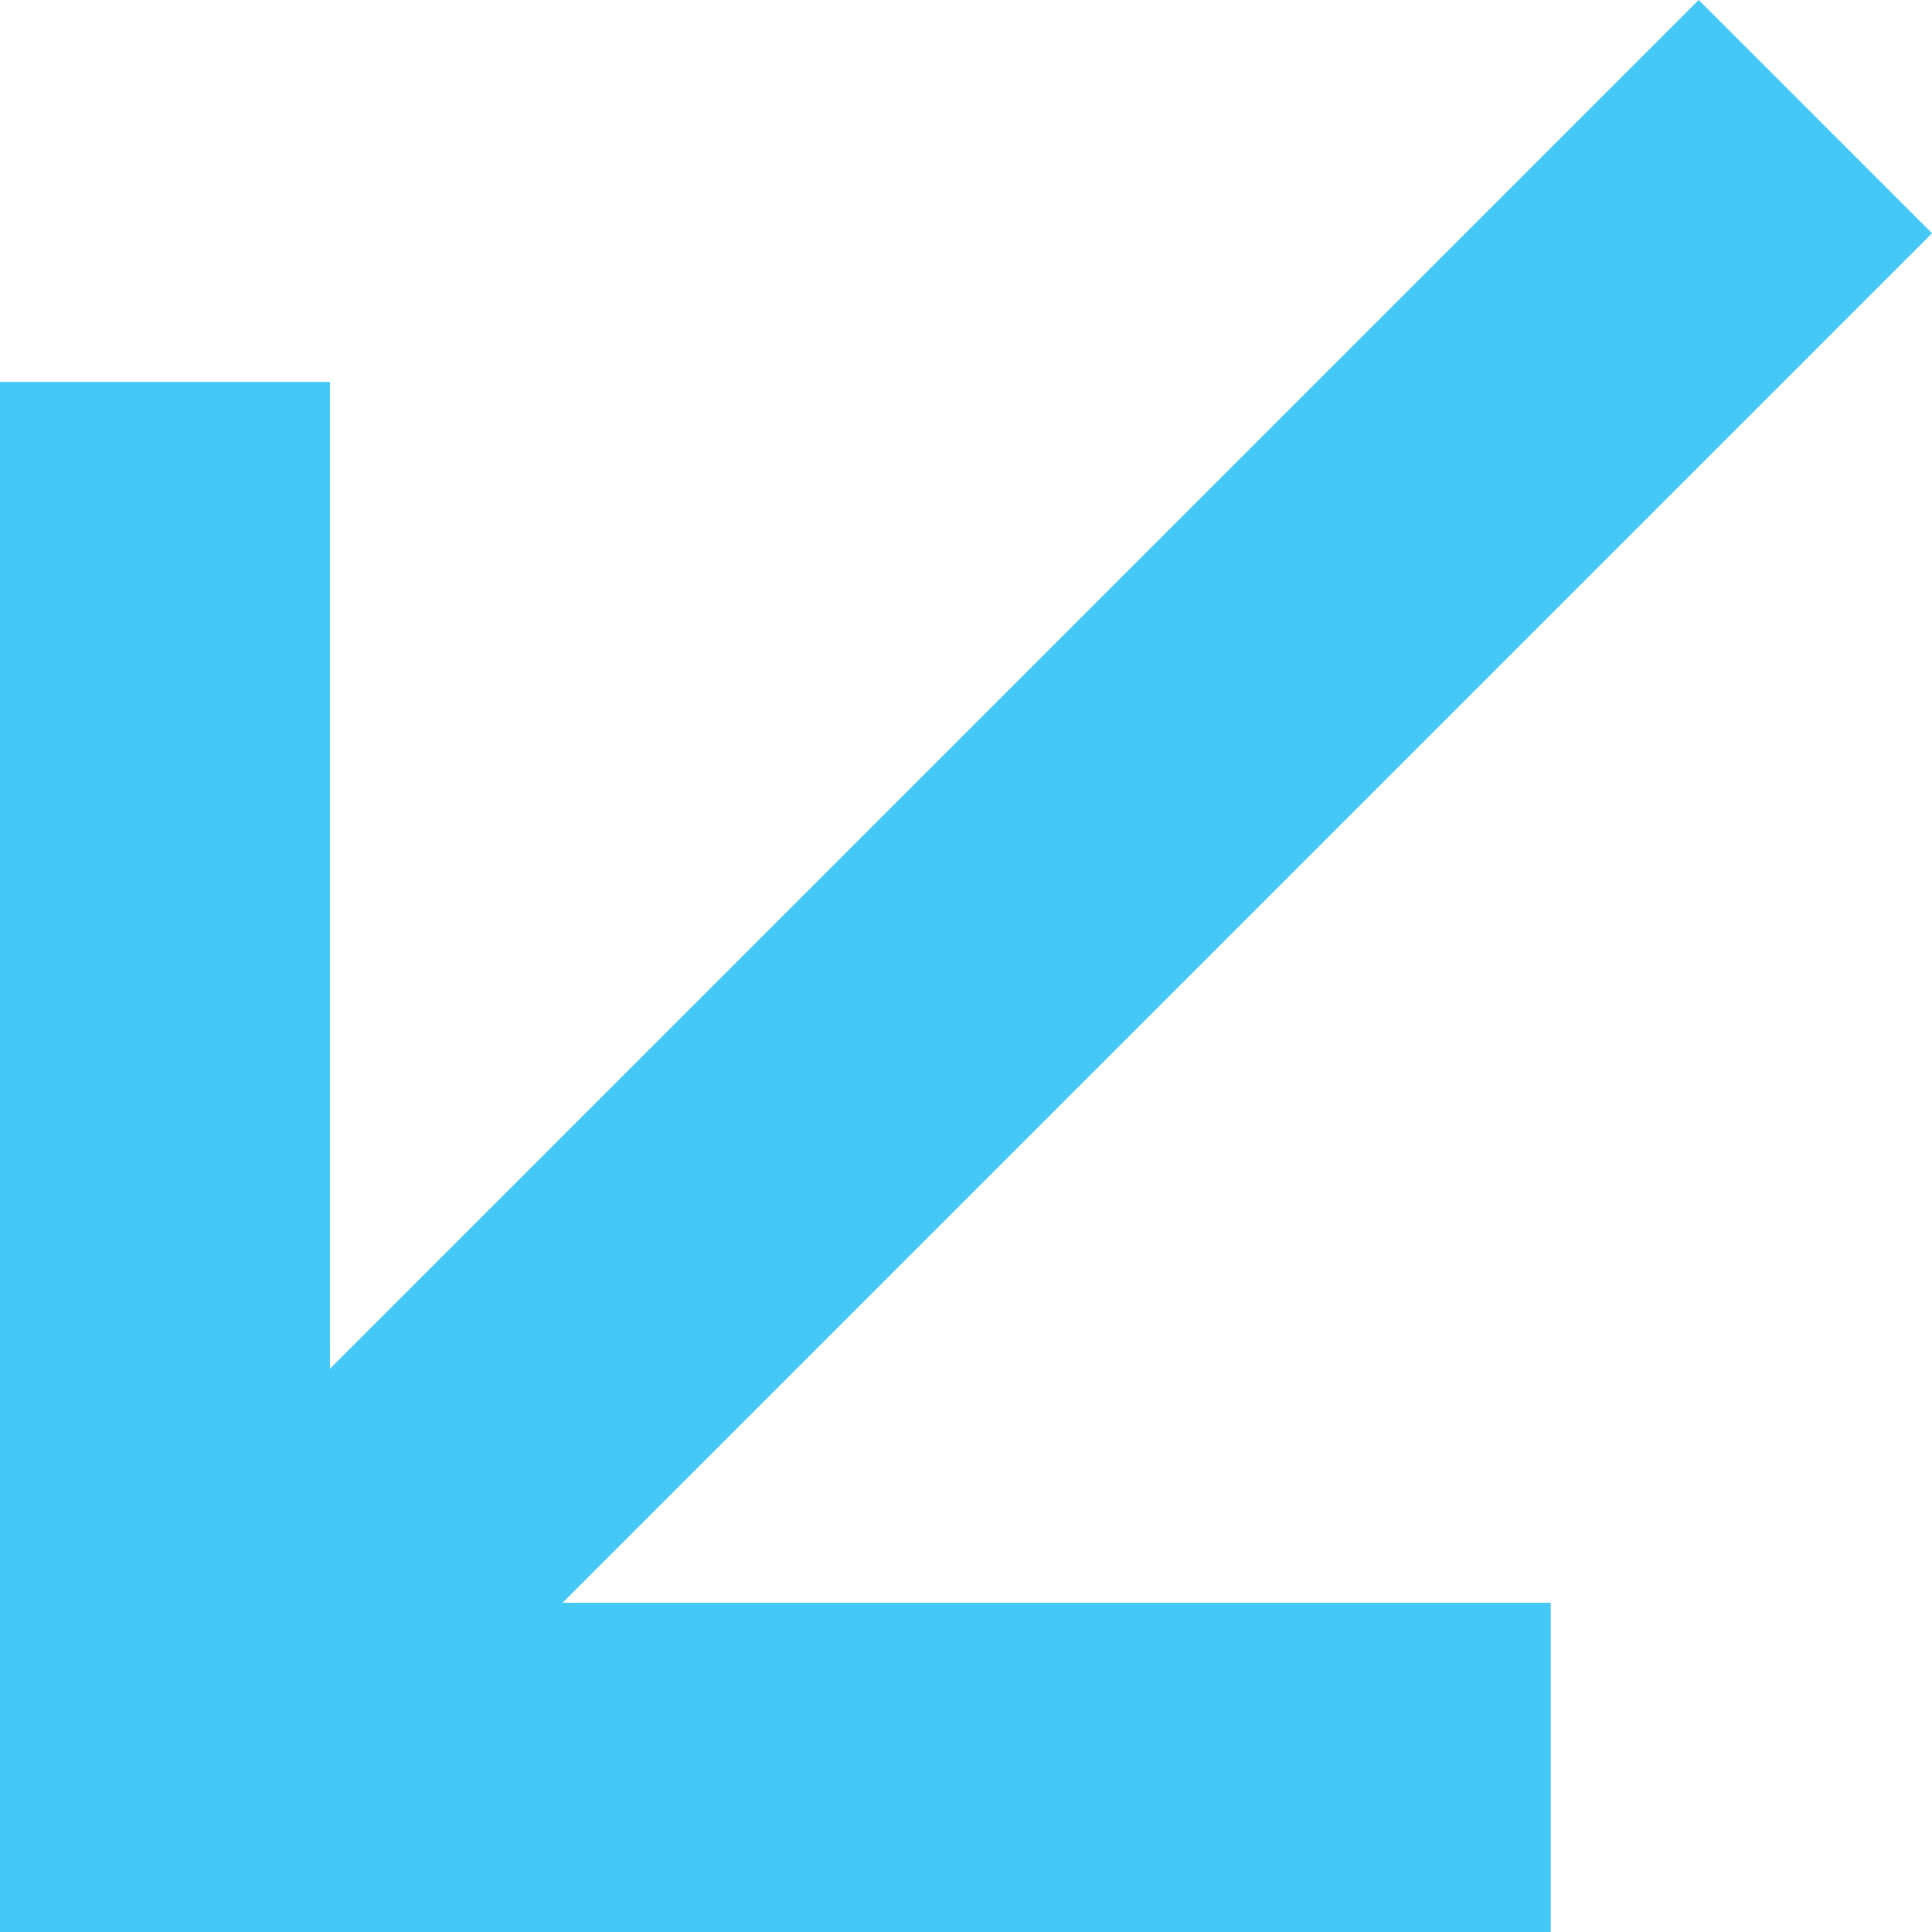
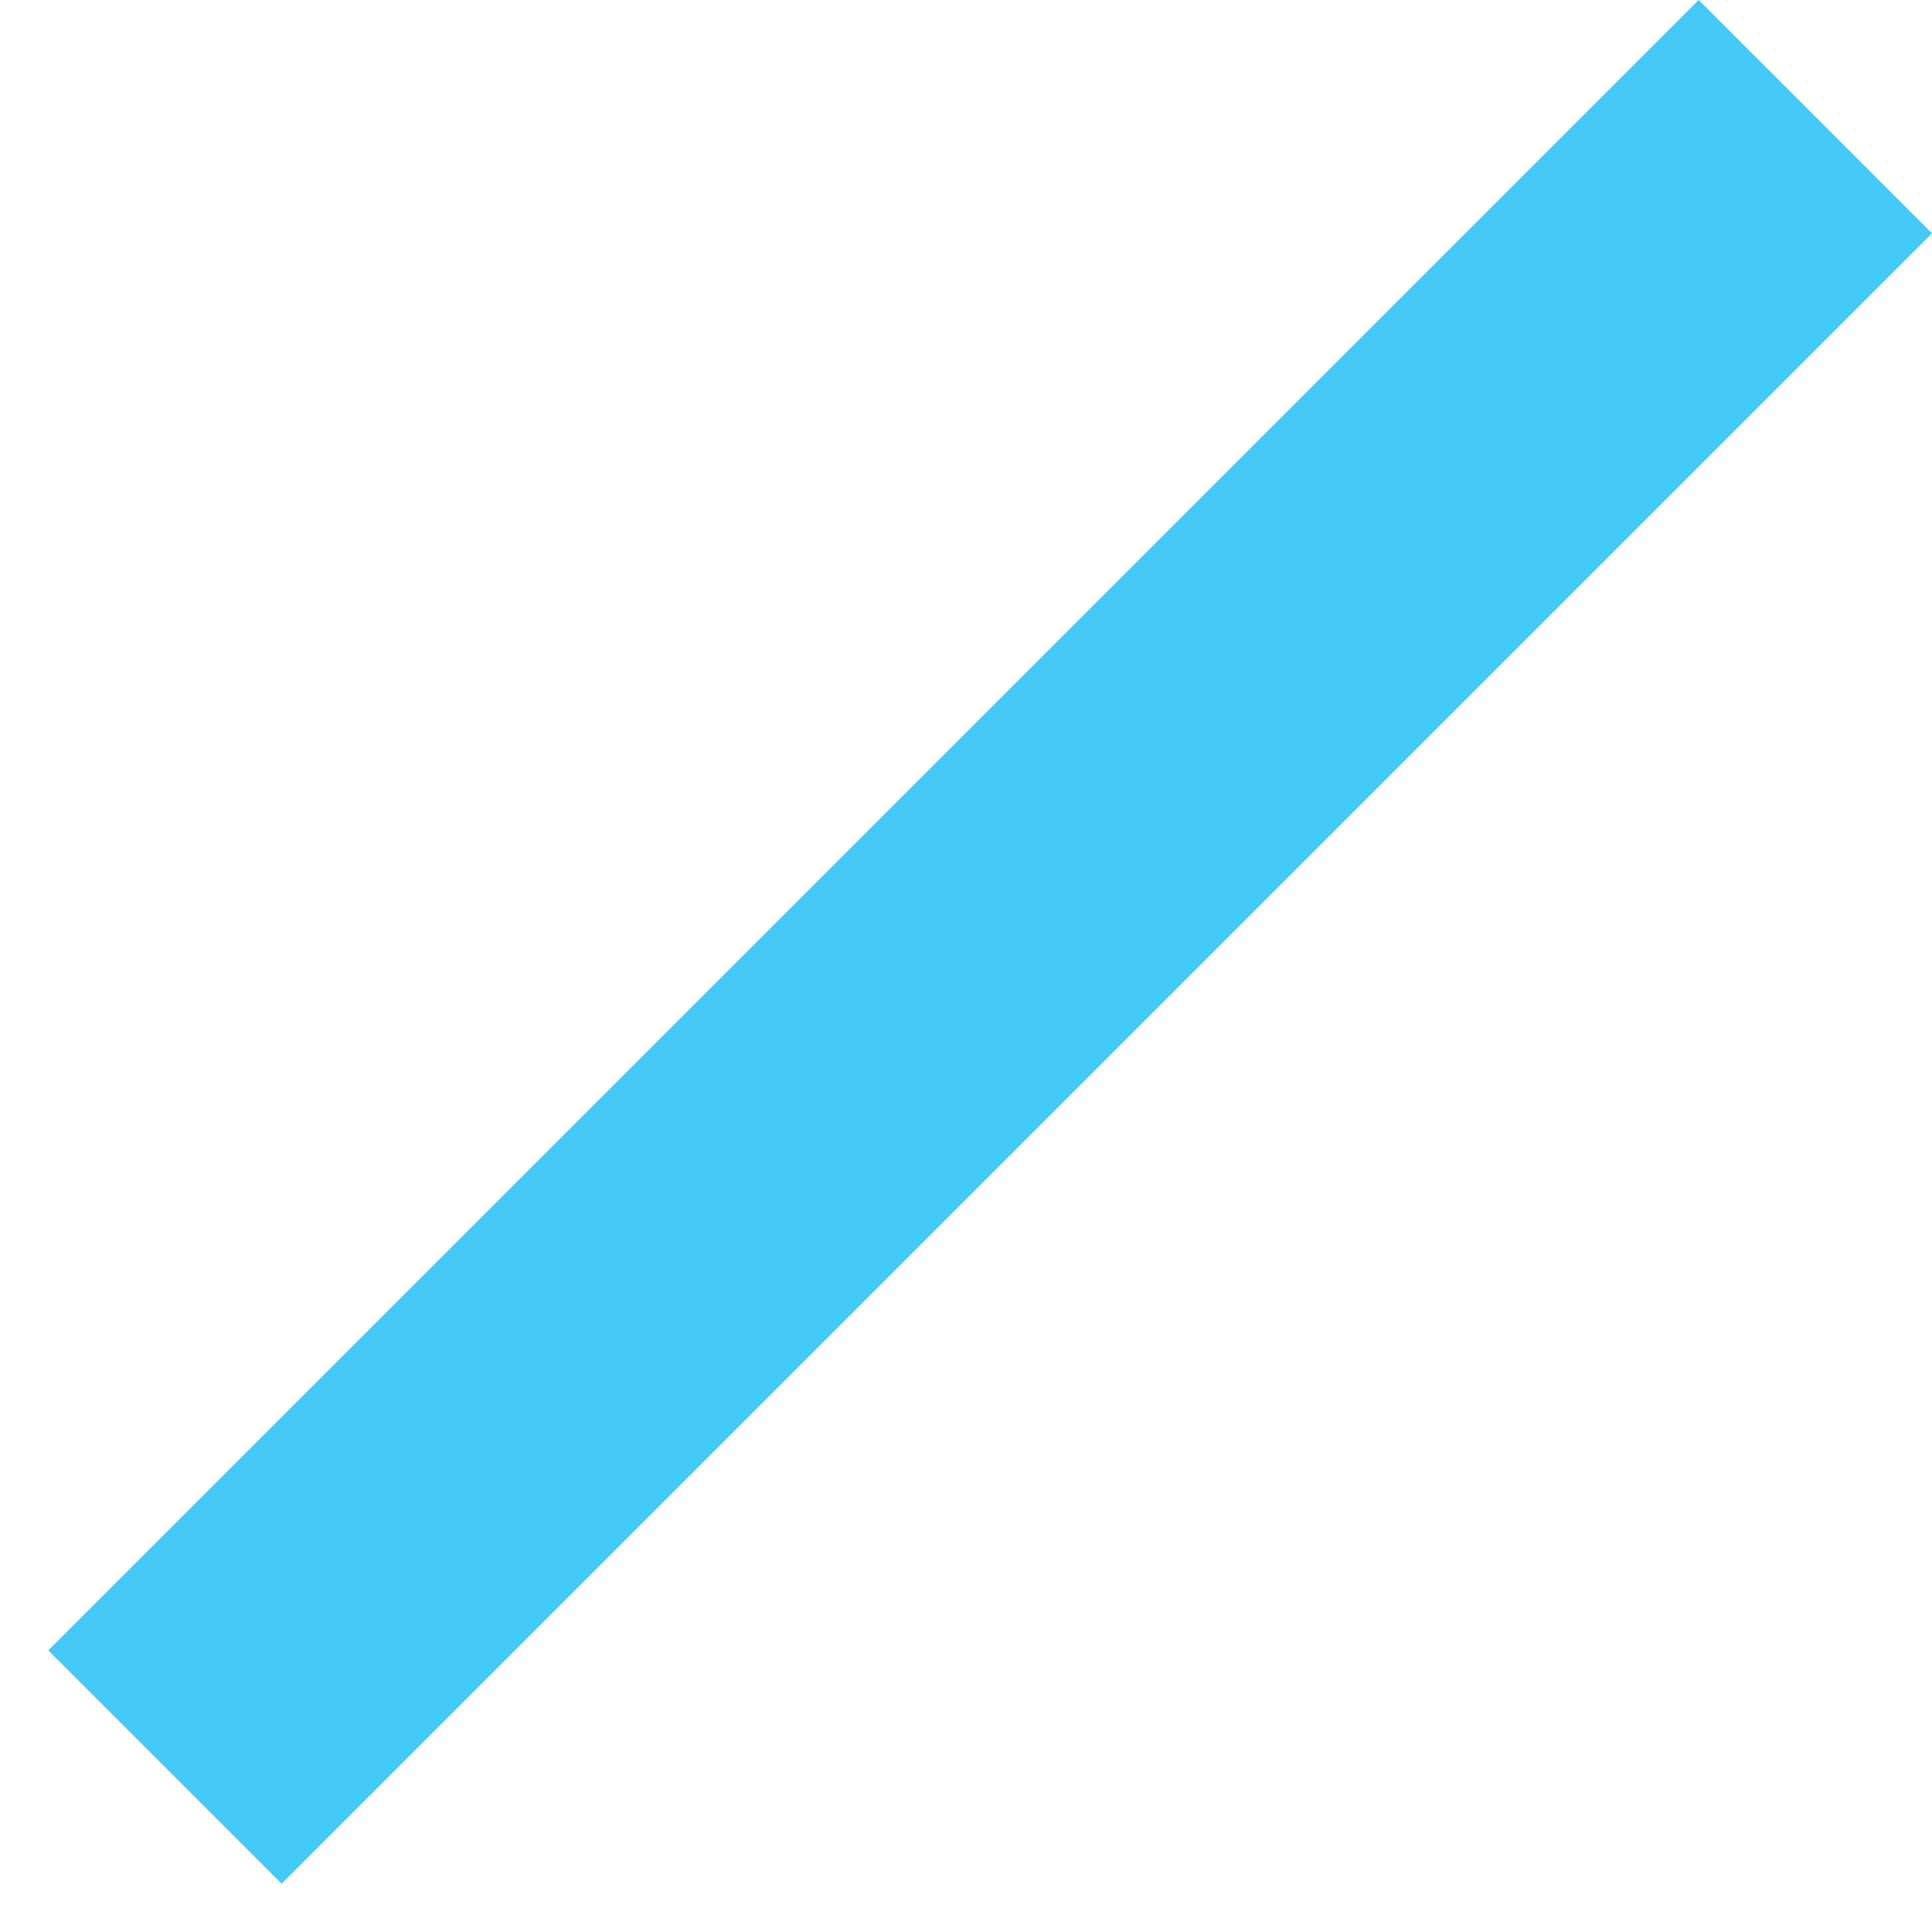
<svg xmlns="http://www.w3.org/2000/svg" width="11.711" height="11.711" viewBox="0 0 11.711 11.711">
  <g id="readMore" transform="translate(-2686.147 -1144.063)">
-     <path id="Path_480" data-name="Path 480" d="M2687.147,1146.378v8.4h8.4" fill="none" stroke="#44c8f5" stroke-miterlimit="10" stroke-width="2" />
    <line id="Line_30" data-name="Line 30" y1="10.004" x2="10.004" transform="translate(2687.147 1144.77)" fill="none" stroke="#44c8f5" stroke-miterlimit="10" stroke-width="2" />
  </g>
</svg>